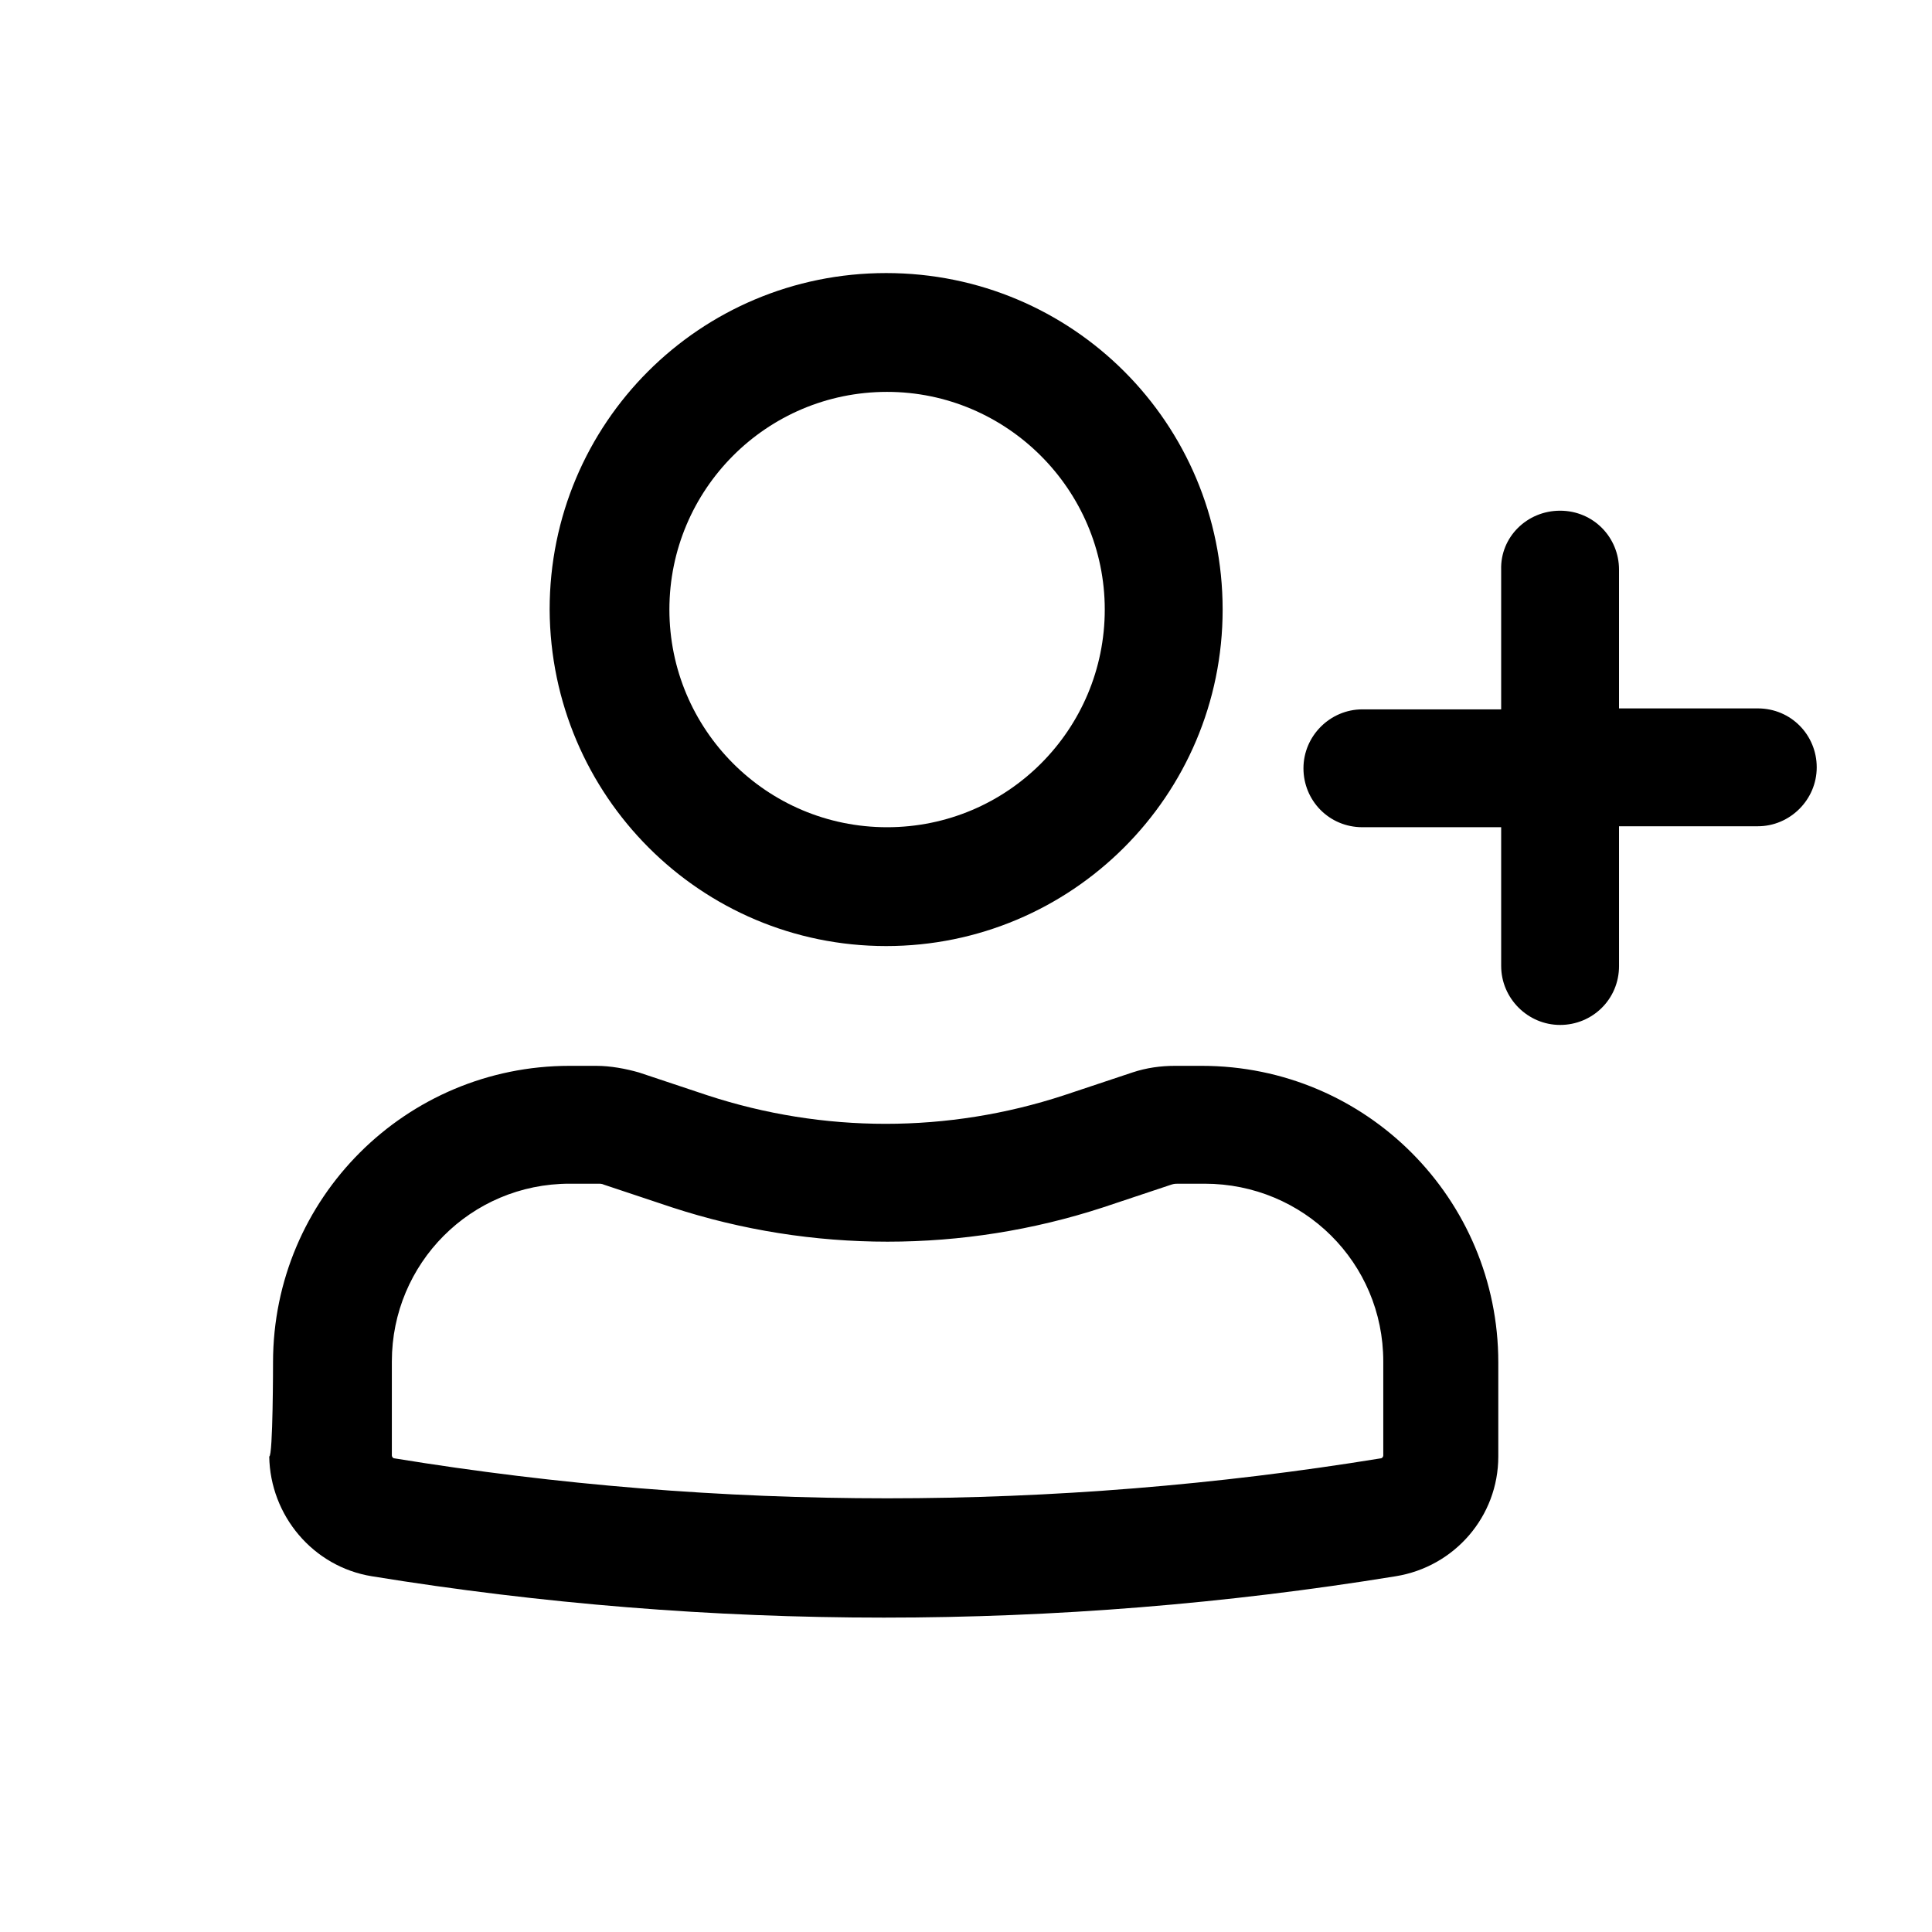
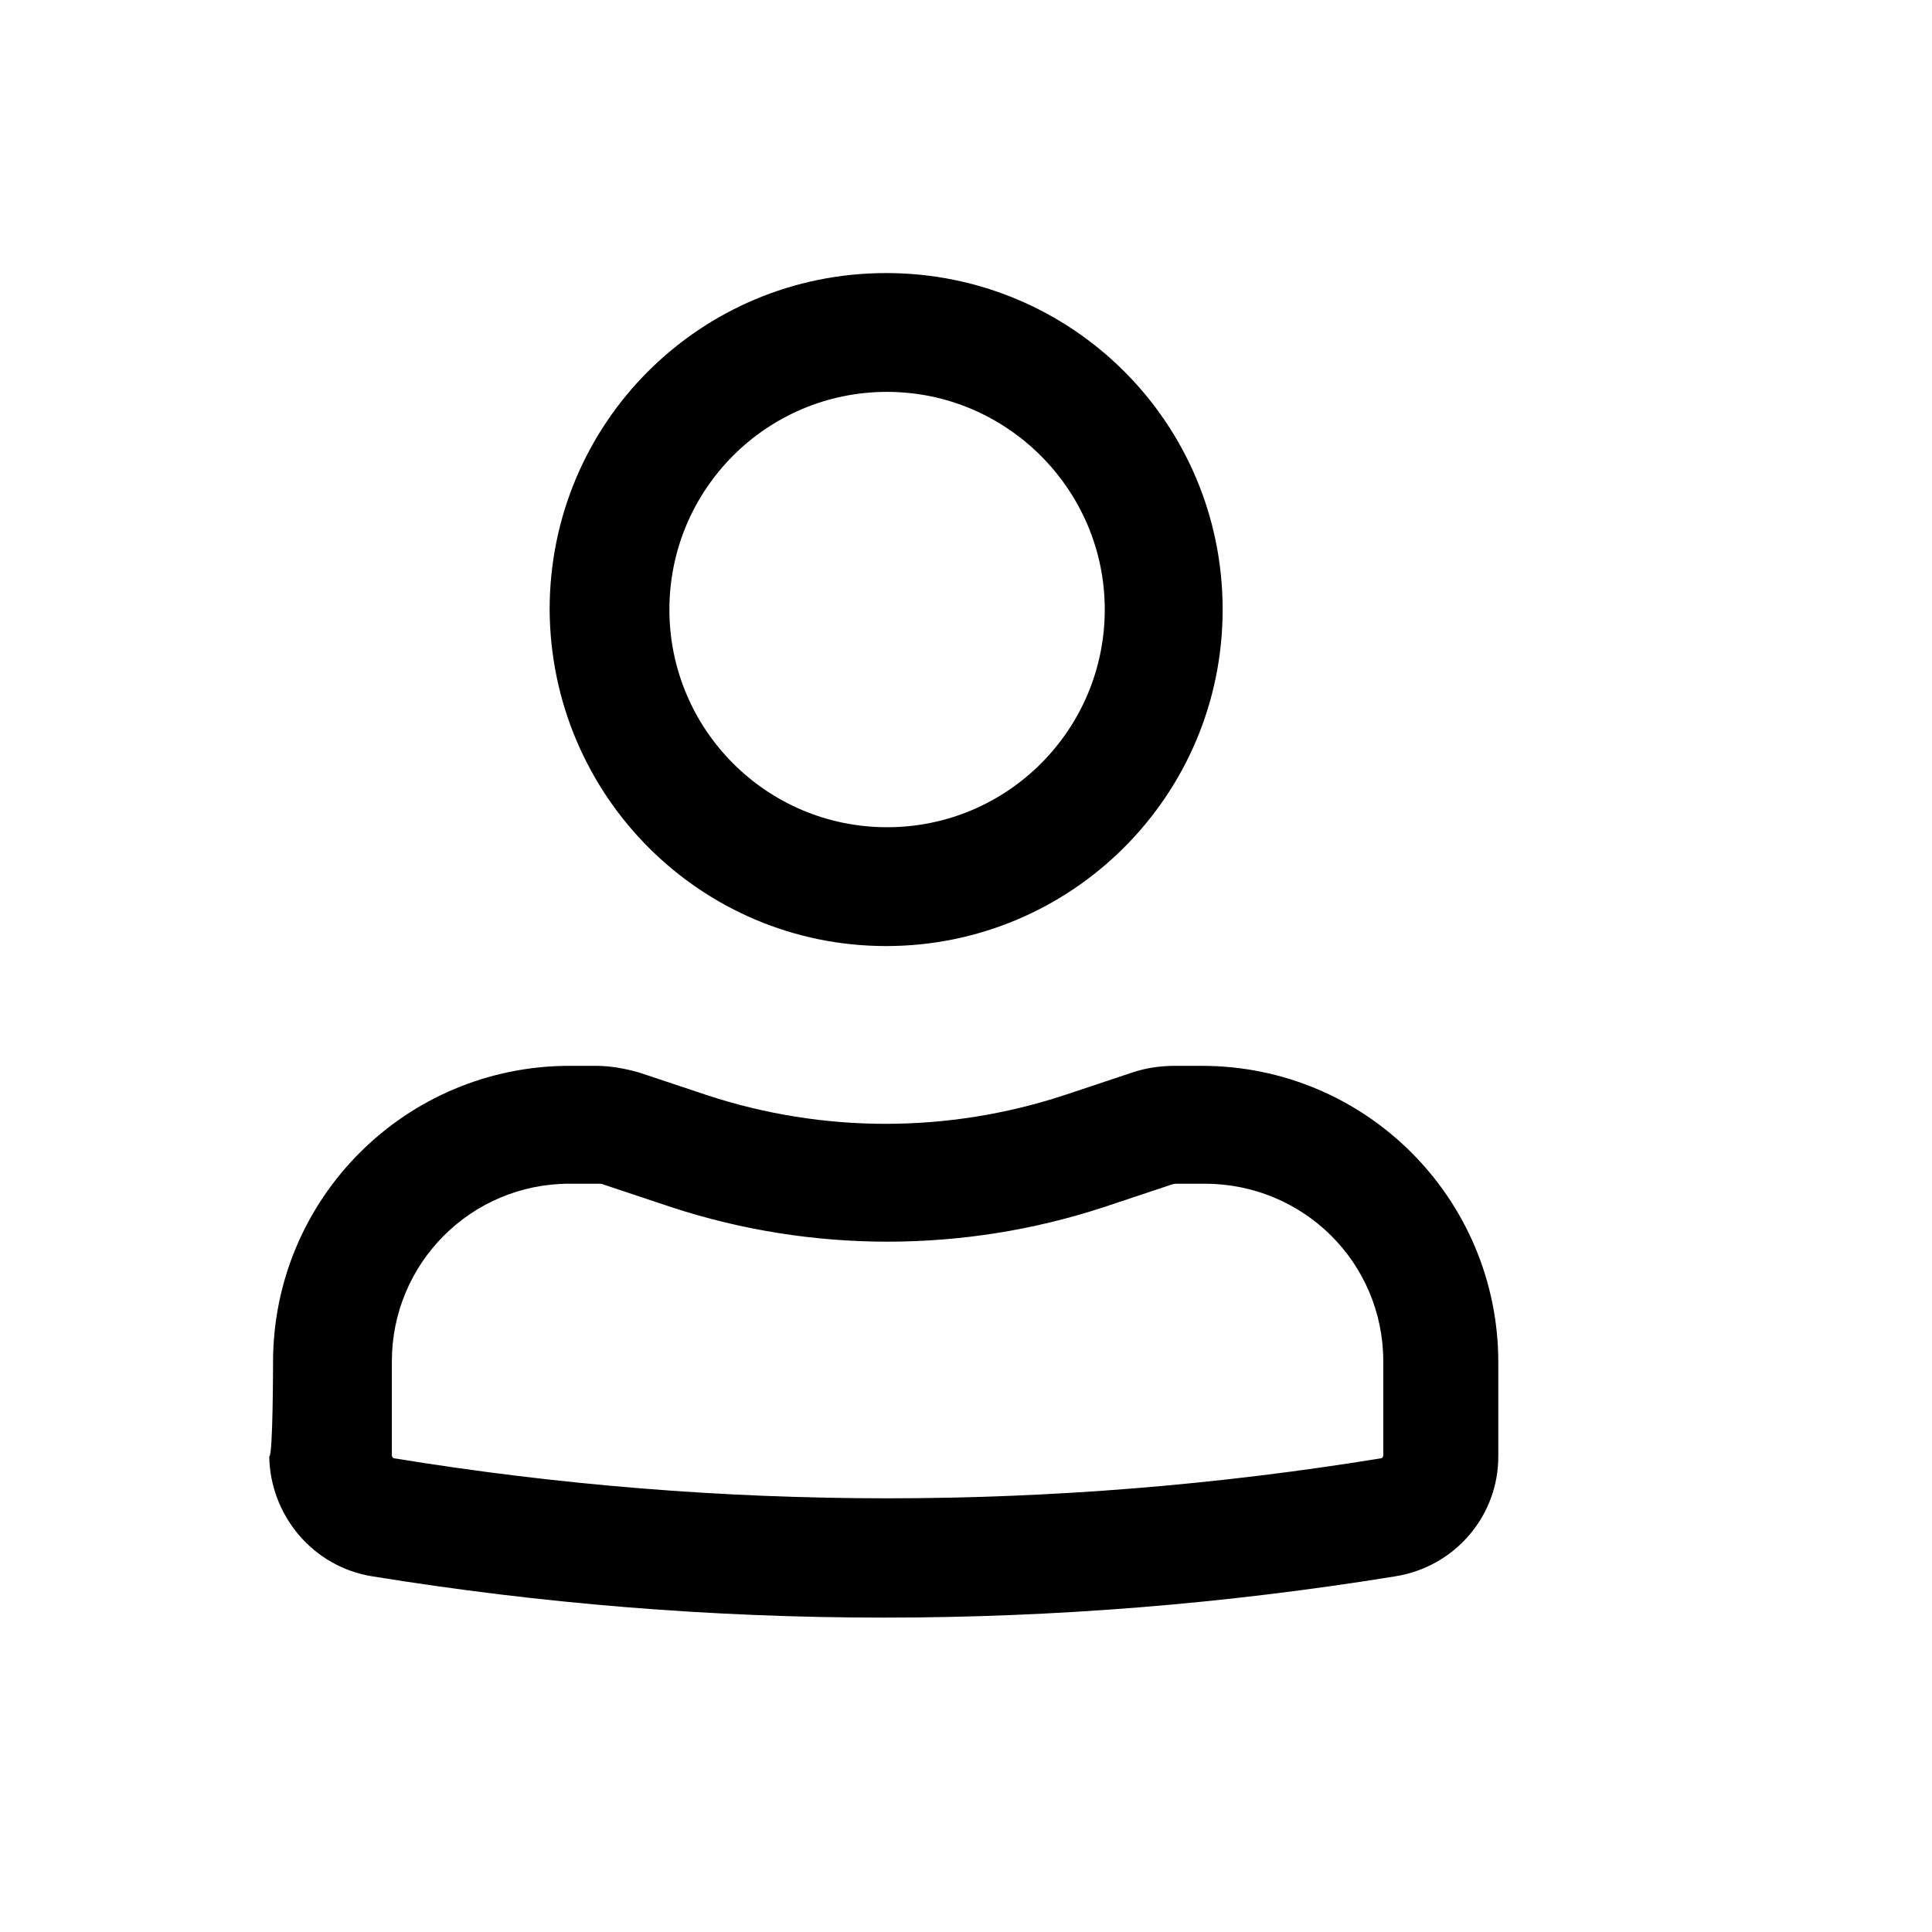
<svg xmlns="http://www.w3.org/2000/svg" fill="#000000" width="800px" height="800px" version="1.1" viewBox="144 144 512 512">
  <g>
-     <path d="m289.66 305.54c0-49.375 39.801-89.176 89.176-89.176s89.176 39.801 89.176 89.176-40.055 89.176-89.176 89.176c-49.121-0.004-88.922-39.805-89.176-89.176zm89.426-57.688c-31.992 0-57.688 25.945-57.688 57.688 0 31.738 25.695 57.684 57.688 57.684 31.992 0 57.688-25.945 57.688-57.688 0-31.738-25.945-57.684-57.688-57.684zm-162.73 257.2c0-43.578 35.266-78.594 78.594-78.594h7.055c3.777 0 7.809 0.754 11.336 1.762l18.137 6.047c30.73 10.078 63.73 10.078 94.465 0l18.137-6.047c3.777-1.258 7.559-1.762 11.336-1.762h7.055c43.578 0 78.594 35.266 78.594 78.594v24.938c0 15.871-11.586 29.223-27.207 31.738-89.93 14.609-181.37 14.609-271.3 0-15.617-2.519-26.953-16.121-27.207-31.738 1.008 0 1.008-24.938 1.008-24.938zm78.594-47.359c-26.199 0-47.105 21.16-47.105 47.105v24.938c0 0.25 0.25 0.754 0.754 0.754 86.402 14.105 174.57 14.105 261.23 0 0.504 0 0.754-0.504 0.754-0.754v-24.938c0-26.199-21.16-47.105-47.359-47.105h-7.055c-0.504 0-1.008 0-1.762 0.25l-18.137 6.047c-37.031 12.09-77.082 12.09-114.11 0l-18.137-6.047c-0.504-0.25-1.008-0.25-1.512-0.25z" />
-     <path d="m557.44 279.34c8.816 0 15.617 7.055 15.617 15.617v36.777h36.777c8.816 0 15.617 7.055 15.617 15.617 0 8.566-7.055 15.617-15.617 15.617h-36.777l0.004 37.035c0 8.816-7.055 15.617-15.617 15.617-8.566 0-15.617-7.055-15.617-15.617l-0.004-36.781h-36.777c-8.816 0-15.617-7.055-15.617-15.617 0-8.566 7.055-15.617 15.617-15.617h36.777v-37.031c-0.25-8.562 6.801-15.617 15.617-15.617z" />
+     <path d="m289.66 305.54c0-49.375 39.801-89.176 89.176-89.176s89.176 39.801 89.176 89.176-40.055 89.176-89.176 89.176c-49.121-0.004-88.922-39.805-89.176-89.176zm89.426-57.688c-31.992 0-57.688 25.945-57.688 57.688 0 31.738 25.695 57.684 57.688 57.684 31.992 0 57.688-25.945 57.688-57.688 0-31.738-25.945-57.684-57.688-57.684m-162.73 257.2c0-43.578 35.266-78.594 78.594-78.594h7.055c3.777 0 7.809 0.754 11.336 1.762l18.137 6.047c30.73 10.078 63.73 10.078 94.465 0l18.137-6.047c3.777-1.258 7.559-1.762 11.336-1.762h7.055c43.578 0 78.594 35.266 78.594 78.594v24.938c0 15.871-11.586 29.223-27.207 31.738-89.93 14.609-181.37 14.609-271.3 0-15.617-2.519-26.953-16.121-27.207-31.738 1.008 0 1.008-24.938 1.008-24.938zm78.594-47.359c-26.199 0-47.105 21.16-47.105 47.105v24.938c0 0.25 0.25 0.754 0.754 0.754 86.402 14.105 174.57 14.105 261.23 0 0.504 0 0.754-0.504 0.754-0.754v-24.938c0-26.199-21.16-47.105-47.359-47.105h-7.055c-0.504 0-1.008 0-1.762 0.25l-18.137 6.047c-37.031 12.09-77.082 12.09-114.11 0l-18.137-6.047c-0.504-0.25-1.008-0.25-1.512-0.25z" />
  </g>
</svg>